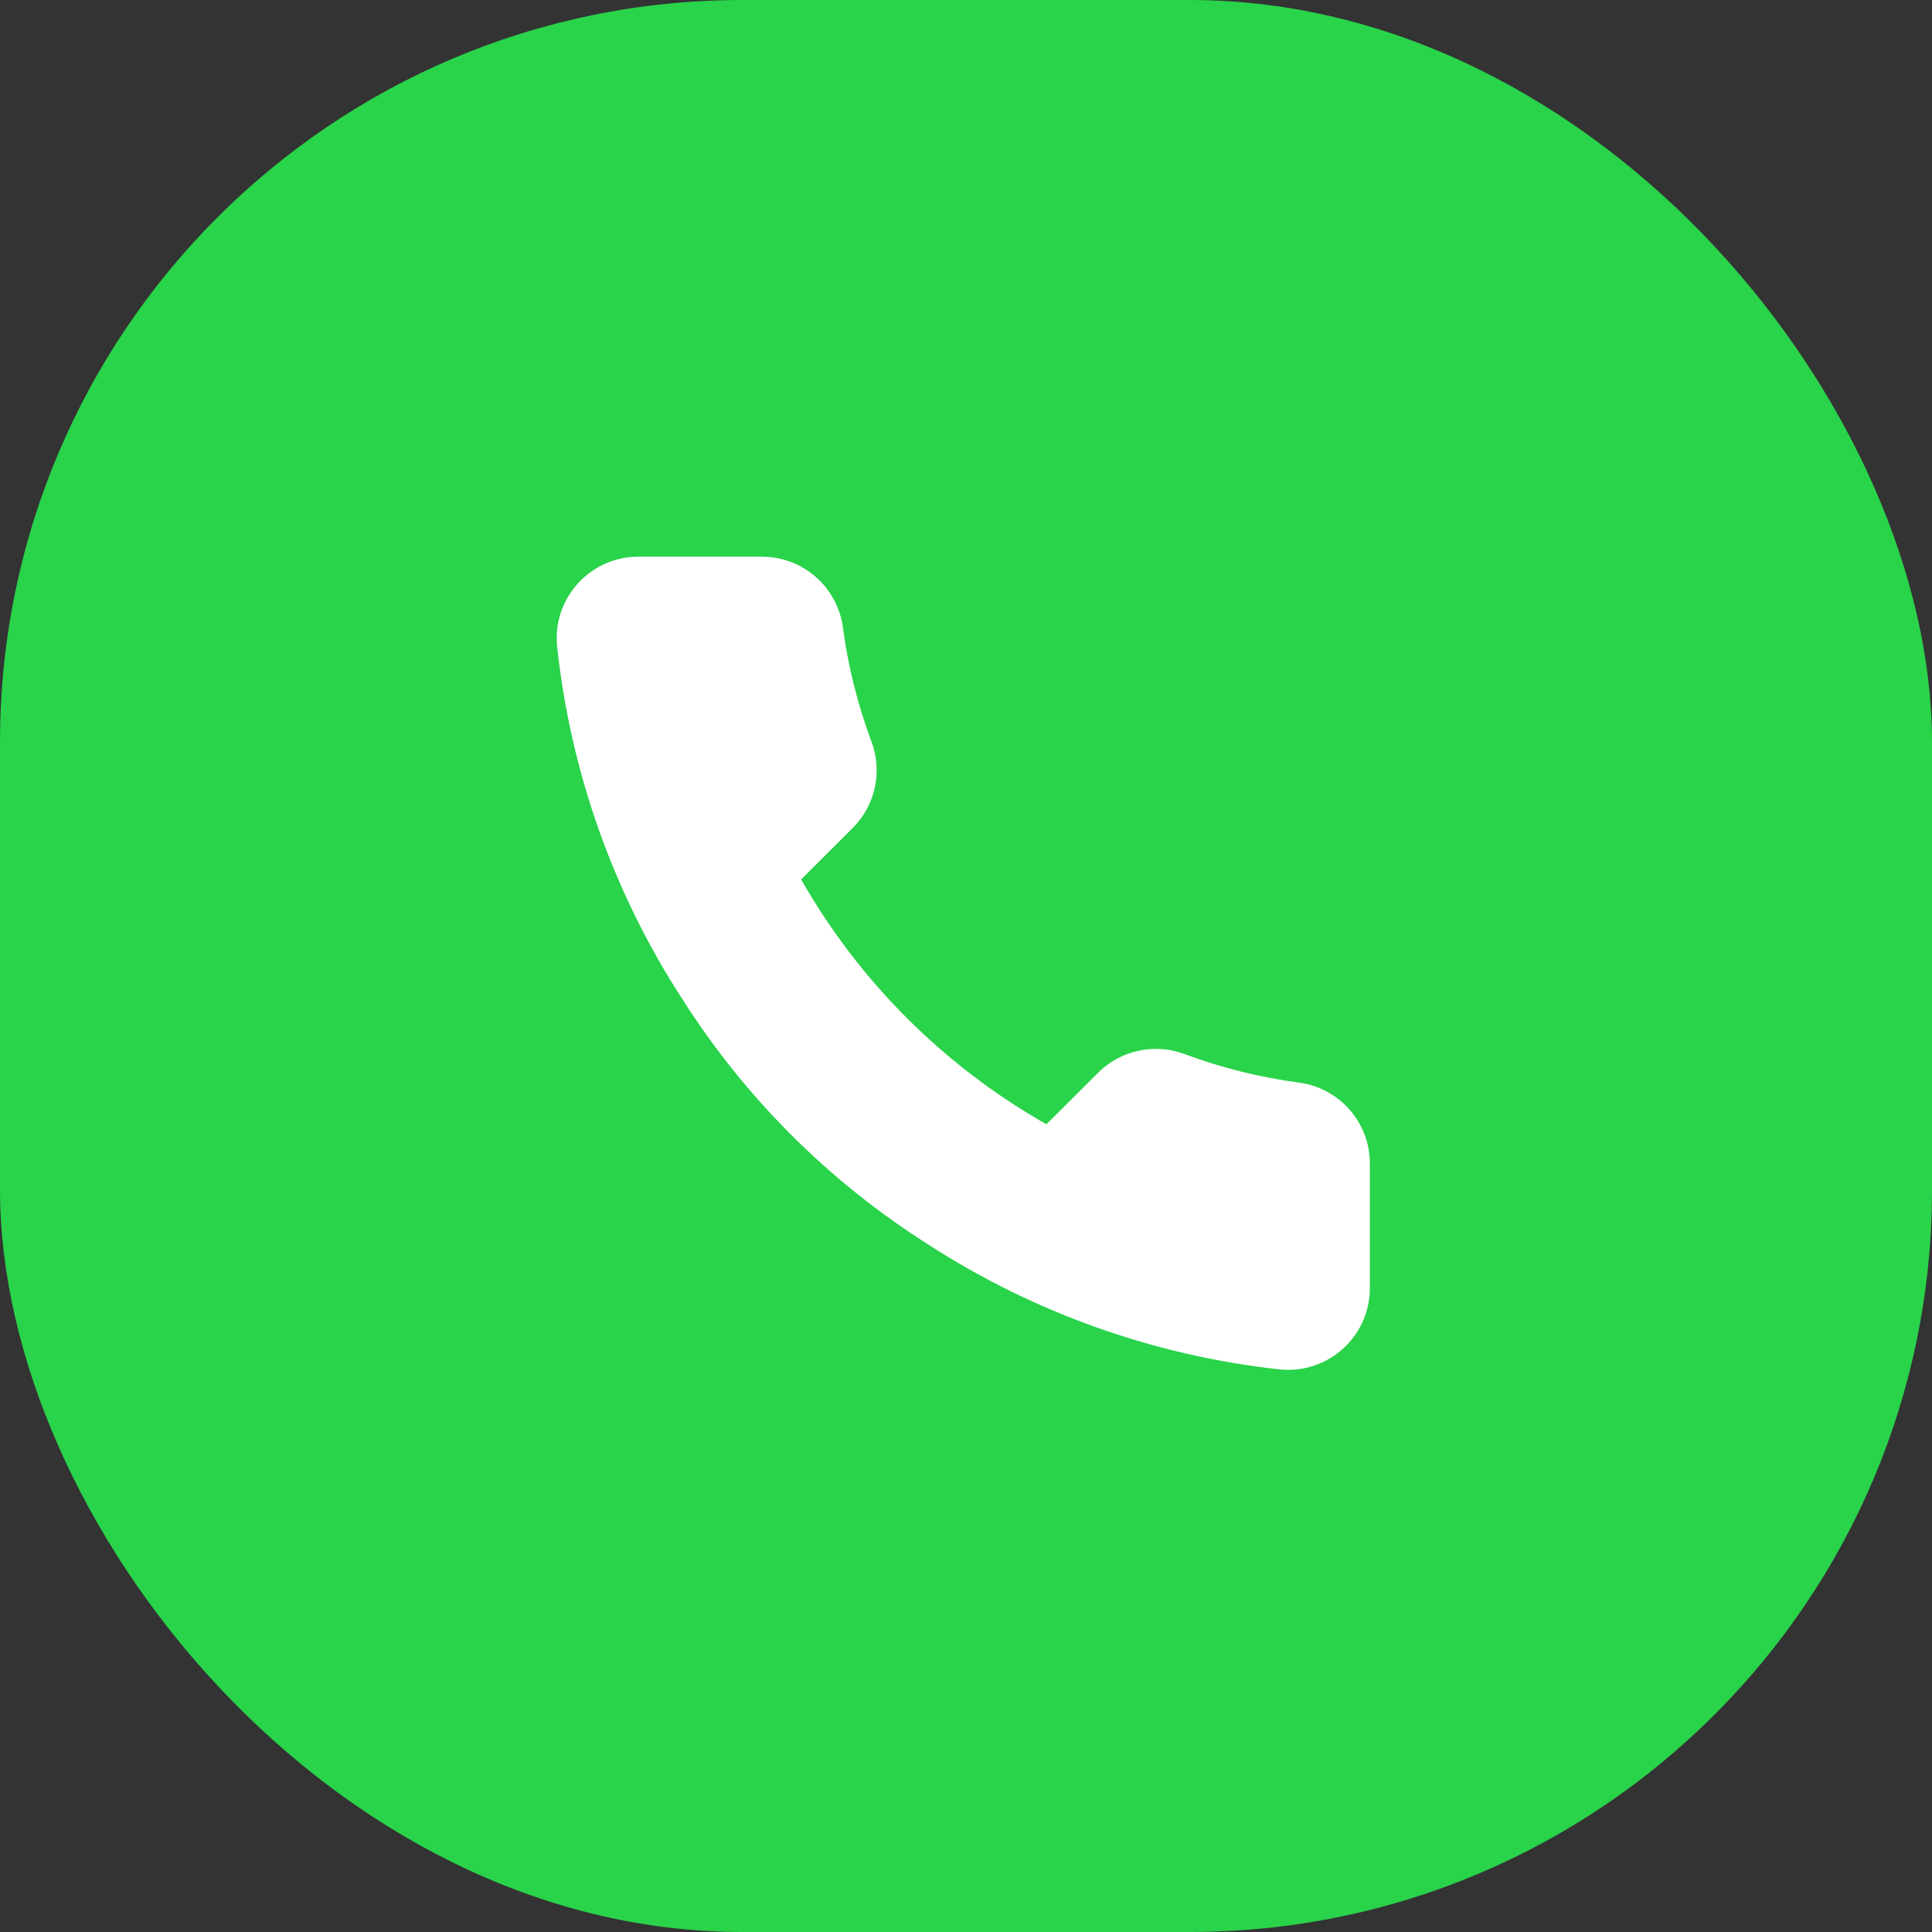
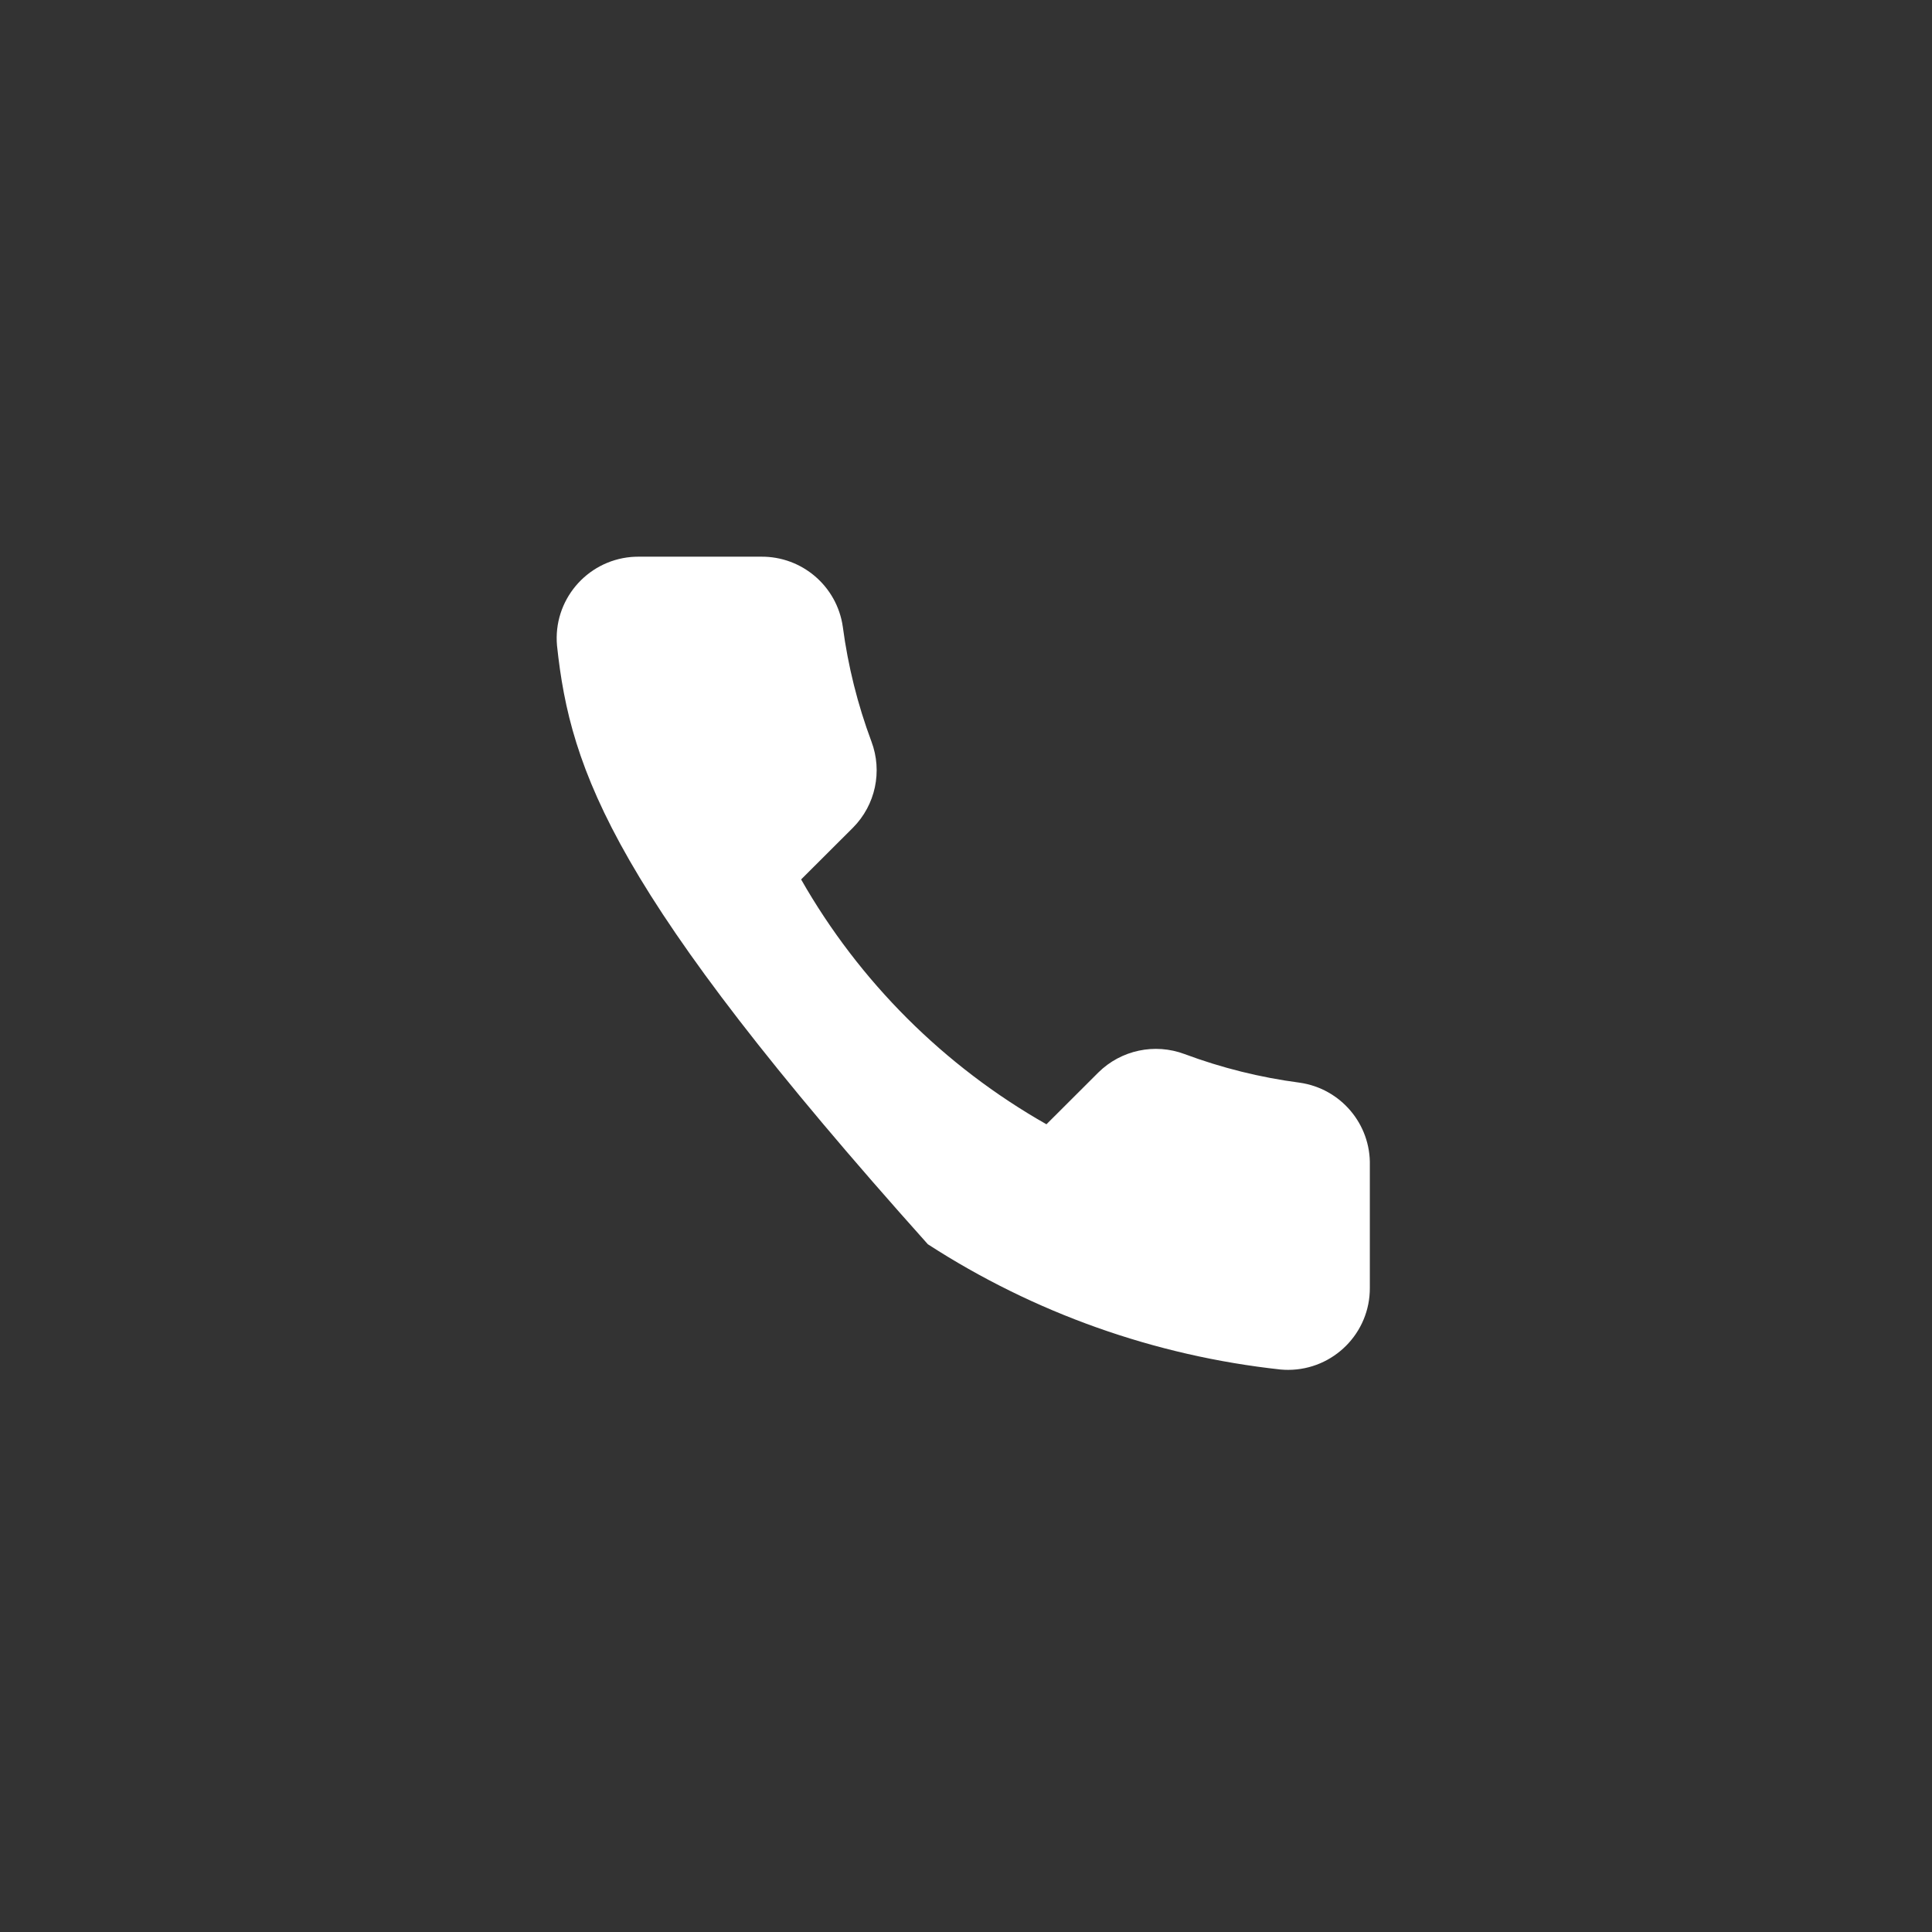
<svg xmlns="http://www.w3.org/2000/svg" width="354" height="354" viewBox="0 0 354 354" fill="none">
  <rect x="0" y="0" width="354" height="354" fill="#333333" stroke="none" />
-   <rect width="354" height="354" rx="136" fill="#29D34A" />
-   <path d="M250.995 213.555V235.984C251.028 244.244 244.346 250.963 236.072 251C235.602 251 235.132 250.982 234.661 250.939C211.609 248.439 189.464 240.579 170.01 227.984C151.911 216.507 136.564 201.188 125.059 183.122C112.398 163.617 104.52 141.407 102.062 118.298C101.317 110.075 107.393 102.802 115.634 102.057C116.081 102.024 116.524 102.001 116.971 102.001H139.447C146.967 101.926 153.378 107.43 154.43 114.861C155.38 122.041 157.14 129.086 159.673 135.87C161.731 141.337 160.414 147.496 156.302 151.645L146.789 161.139C157.452 179.857 172.985 195.358 191.74 206.002L201.253 196.508C205.411 192.401 211.585 191.088 217.061 193.142C223.859 195.675 230.918 197.43 238.112 198.375C245.645 199.437 251.186 205.965 250.995 213.555Z" fill="white" />
+   <path d="M250.995 213.555V235.984C251.028 244.244 244.346 250.963 236.072 251C235.602 251 235.132 250.982 234.661 250.939C211.609 248.439 189.464 240.579 170.01 227.984C112.398 163.617 104.52 141.407 102.062 118.298C101.317 110.075 107.393 102.802 115.634 102.057C116.081 102.024 116.524 102.001 116.971 102.001H139.447C146.967 101.926 153.378 107.43 154.43 114.861C155.38 122.041 157.14 129.086 159.673 135.87C161.731 141.337 160.414 147.496 156.302 151.645L146.789 161.139C157.452 179.857 172.985 195.358 191.74 206.002L201.253 196.508C205.411 192.401 211.585 191.088 217.061 193.142C223.859 195.675 230.918 197.43 238.112 198.375C245.645 199.437 251.186 205.965 250.995 213.555Z" fill="white" />
</svg>